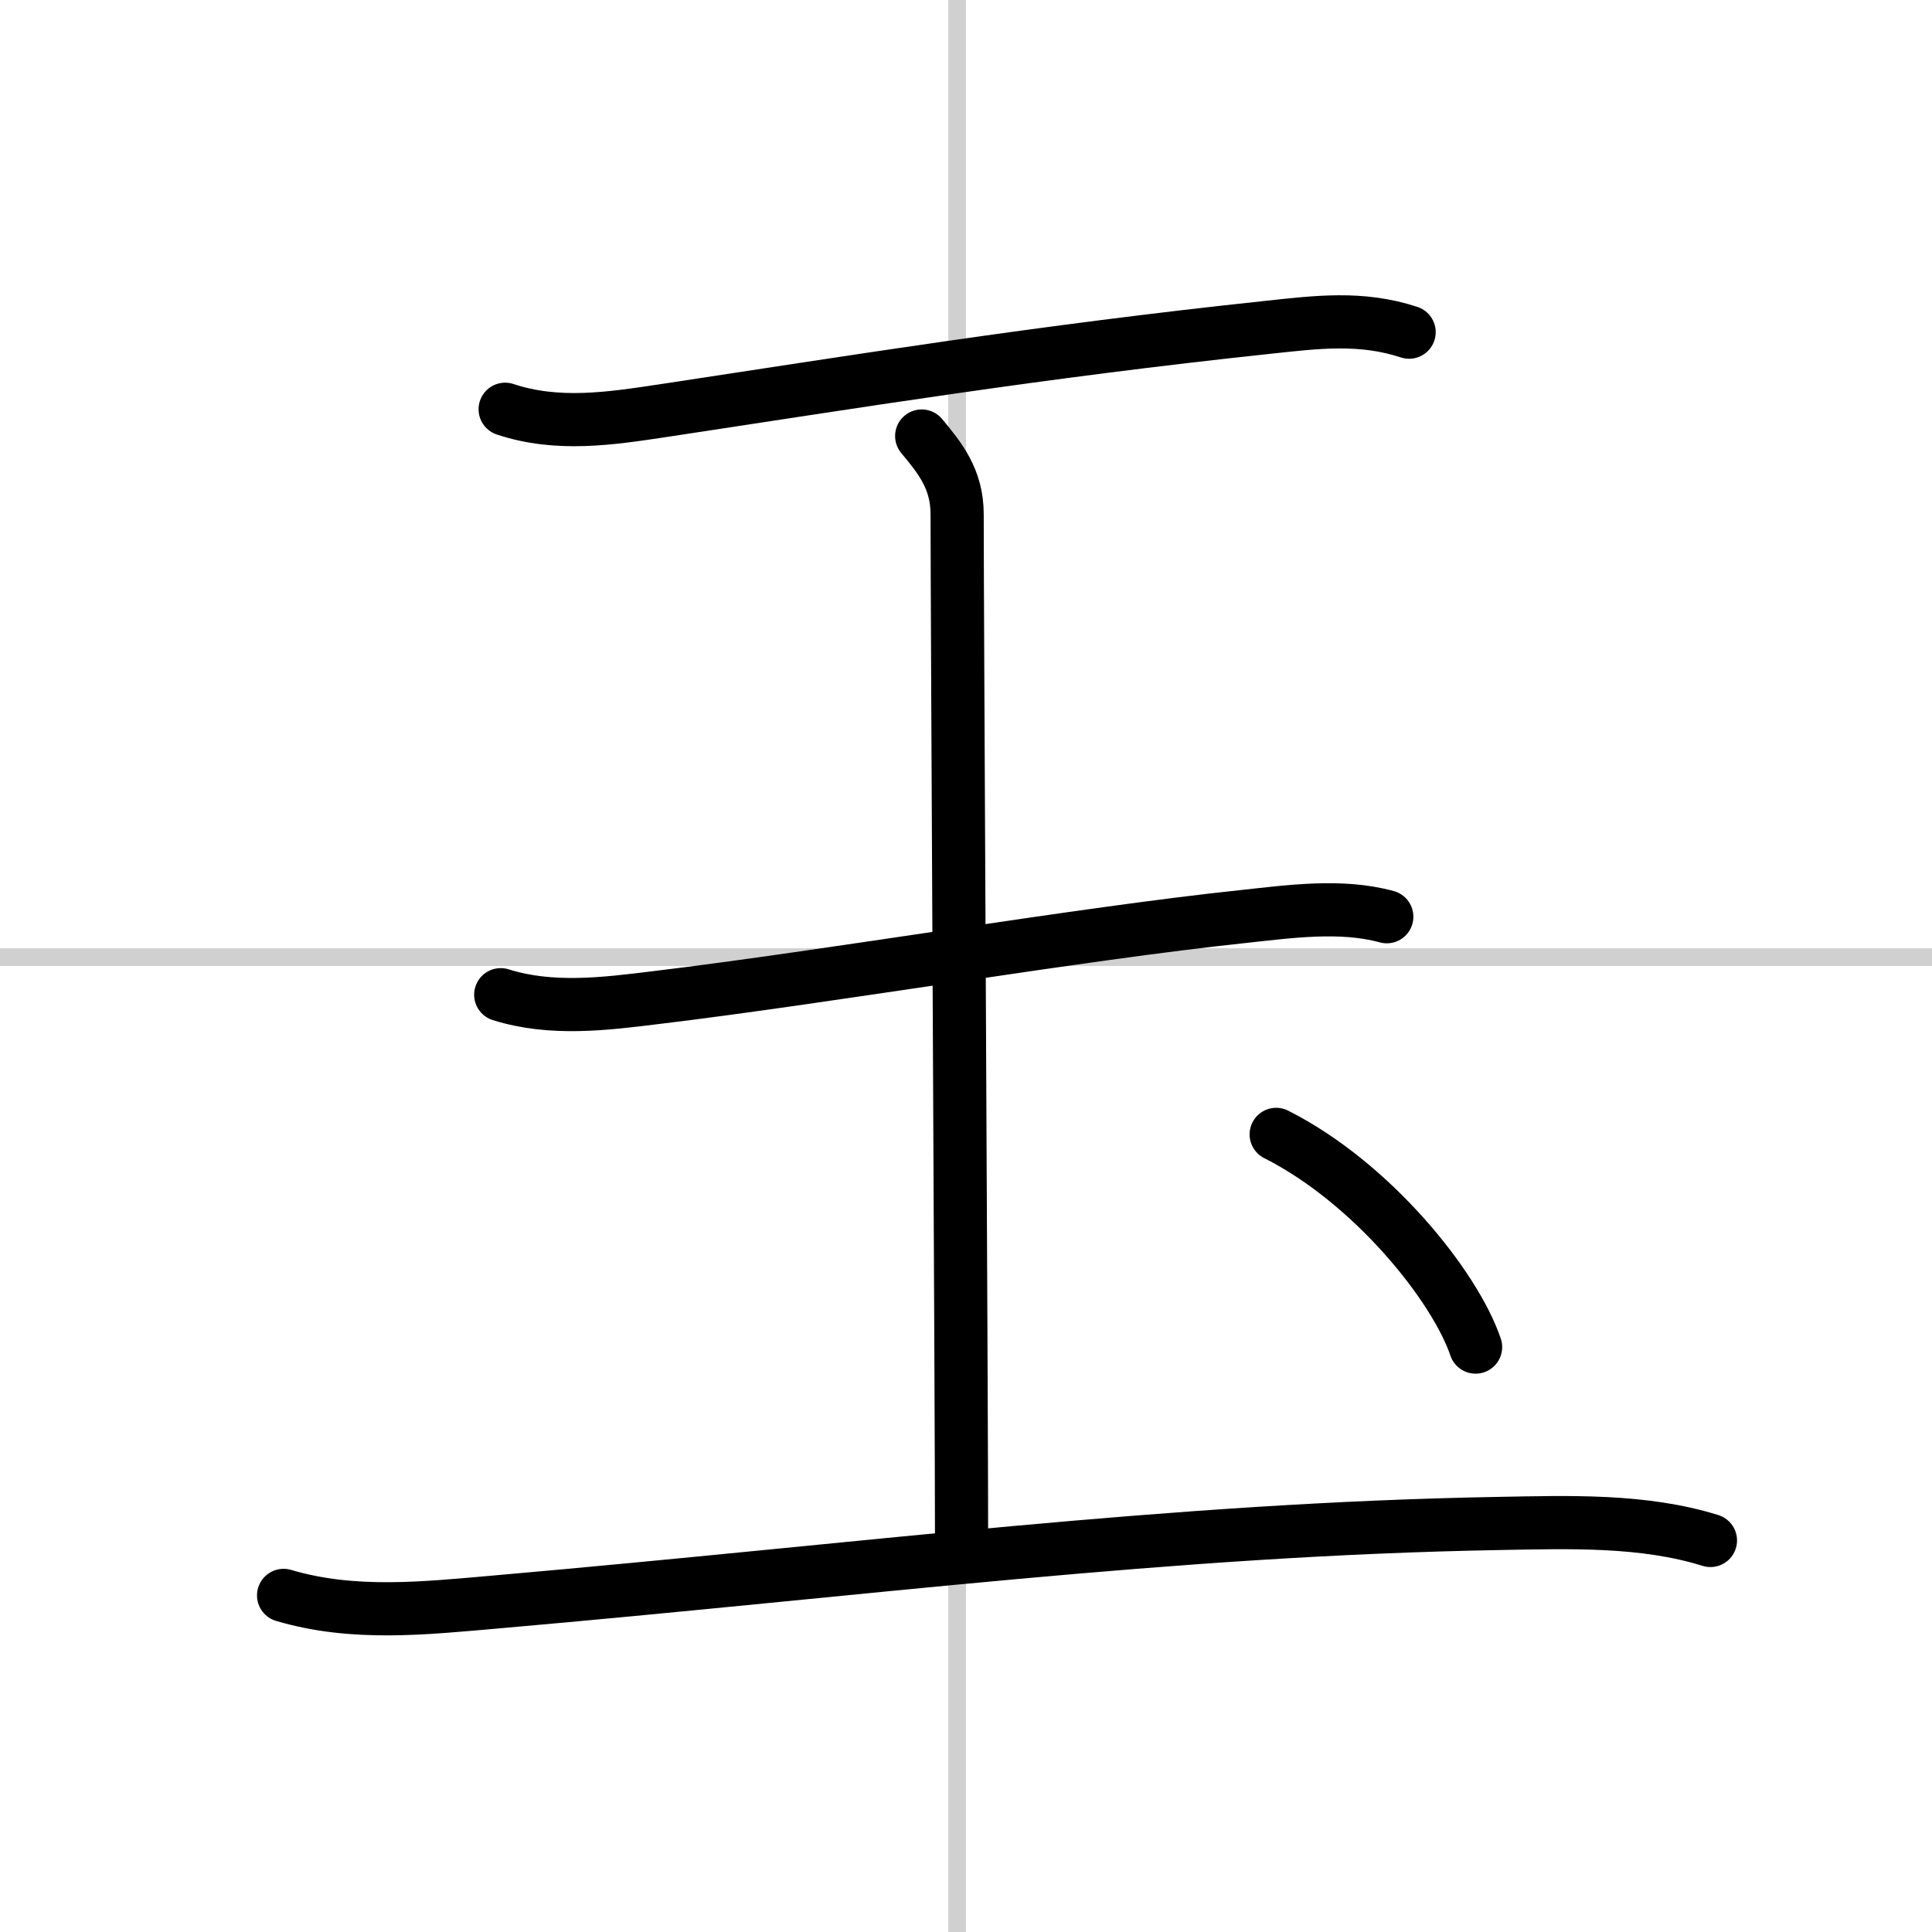
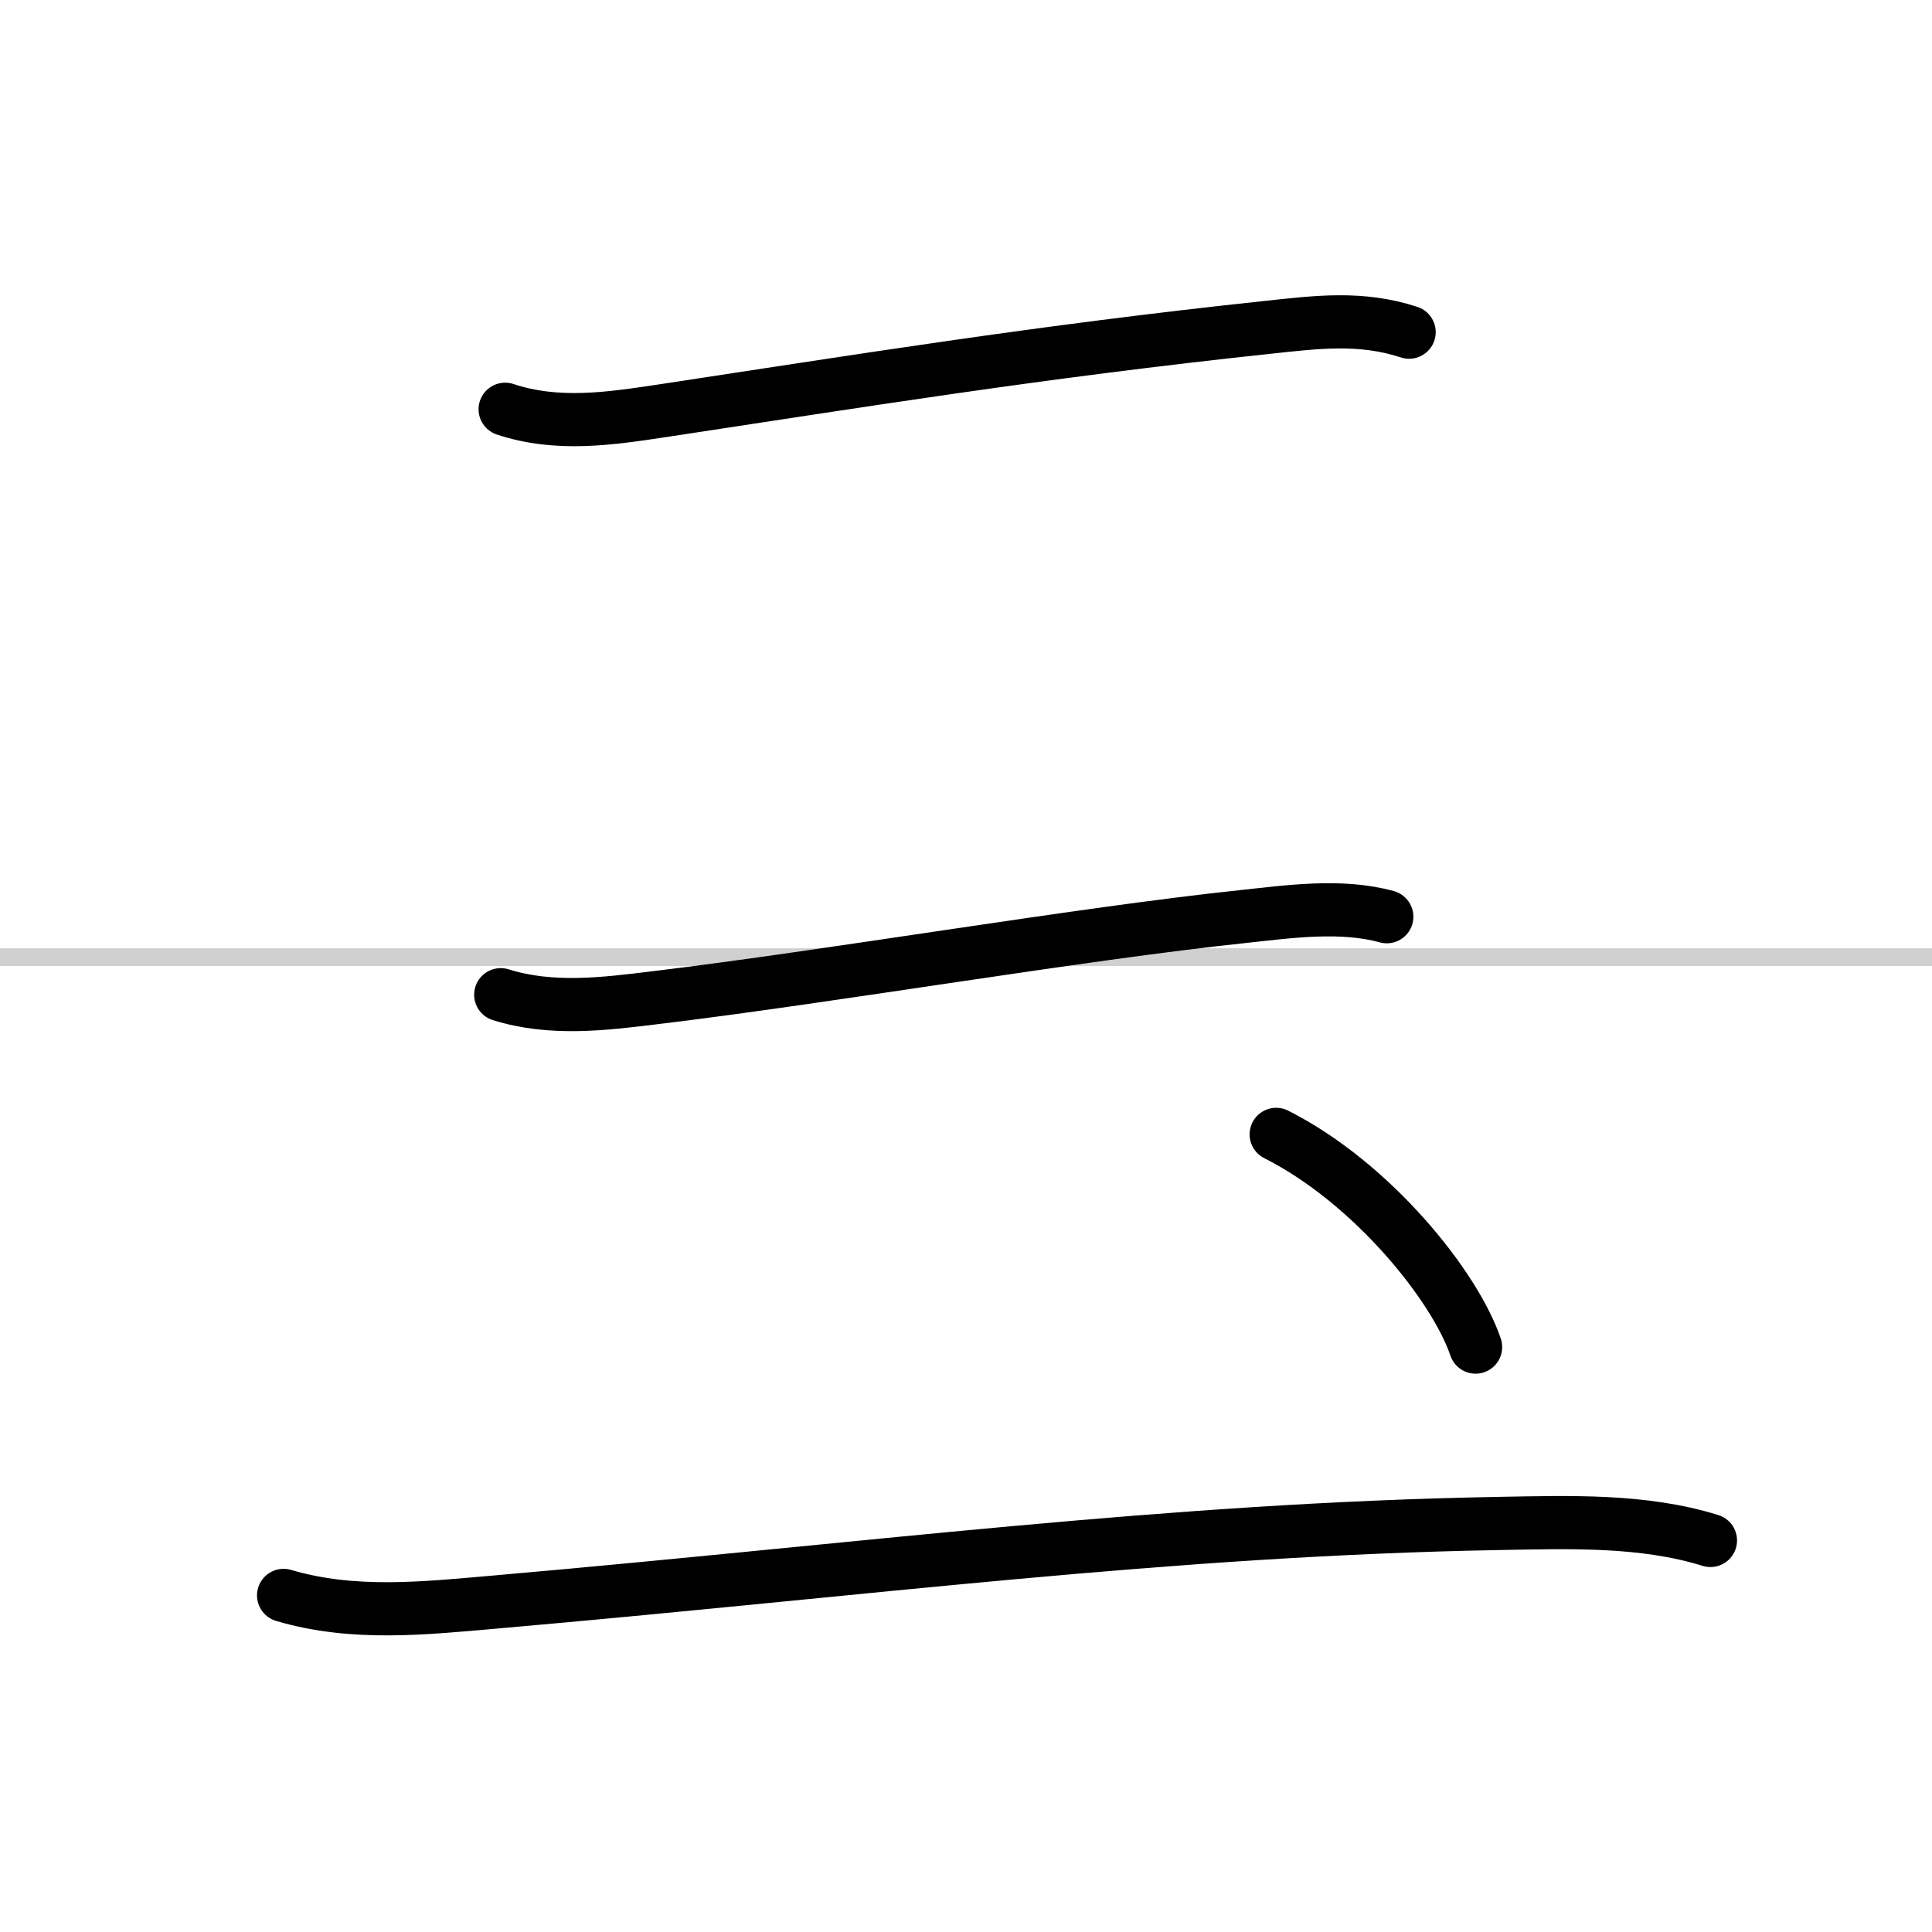
<svg xmlns="http://www.w3.org/2000/svg" width="400" height="400" viewBox="0 0 109 109">
  <rect x="0" y="0" width="109" height="109" fill="#808080" stroke="none" />
  <g fill="none" stroke="#000" stroke-linecap="round" stroke-linejoin="round" stroke-width="3">
    <rect width="100%" height="100%" fill="#fff" stroke="#fff" />
-     <line x1="54" x2="54" y2="109" stroke="#d0d0d0" stroke-width="1" />
    <line x2="109" y1="54" y2="54" stroke="#d0d0d0" stroke-width="1" />
    <path d="m28.5 23.09c2.95 0.98 5.91 0.53 8.9 0.08 10.77-1.63 21.21-3.33 34.11-4.7 2.78-0.3 5.28-0.62 7.99 0.27" />
-     <path d="m52 24.6c1 1.21 2 2.4 2 4.41 0 5.38 0.25 50.24 0.25 57.94" />
    <path d="m28.25 56.12c2.87 0.9 5.86 0.52 8.78 0.16 9.8-1.18 23.9-3.6 33.1-4.57 2.62-0.28 5.52-0.7 8.11 0.01" />
    <path d="m16 90.01c3.95 1.17 7.96 0.72 11.99 0.37 21.05-1.84 37.97-4.1 56.63-4.43 3.9-0.07 8.1-0.22 11.88 0.96" />
    <path d="m72 64c5.43 2.74 10.09 8.57 11.25 12" />
  </g>
</svg>